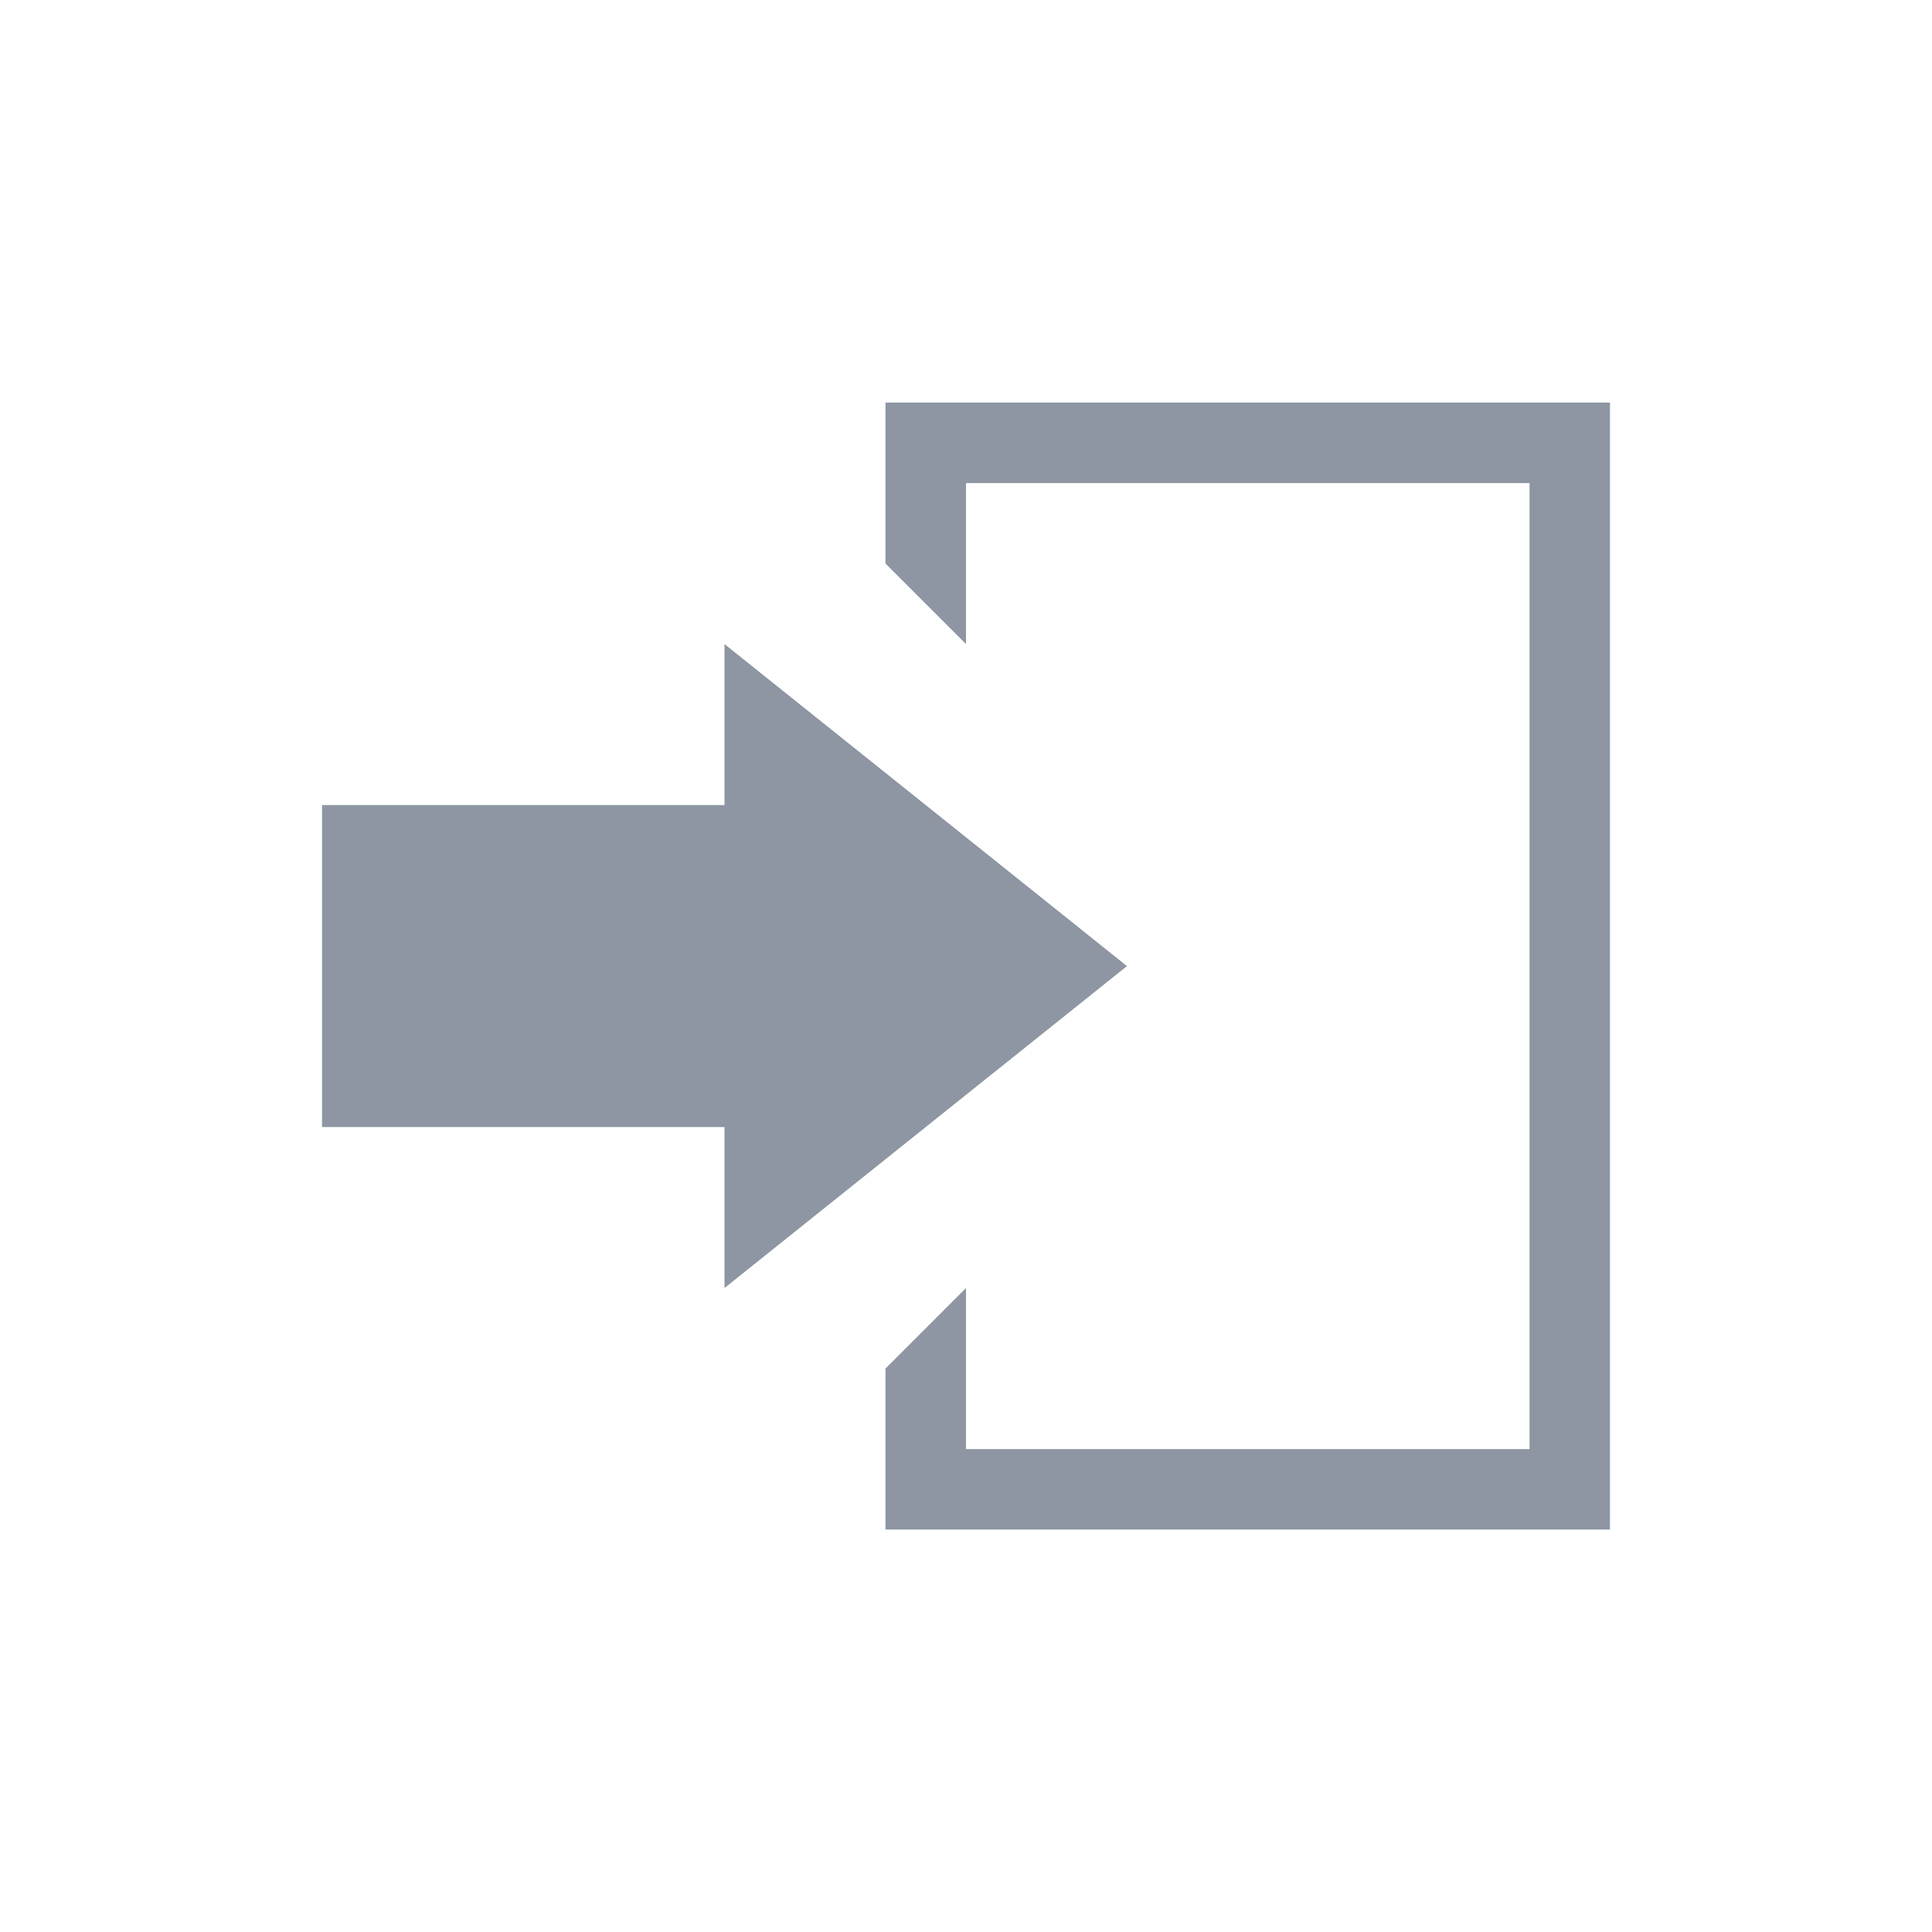
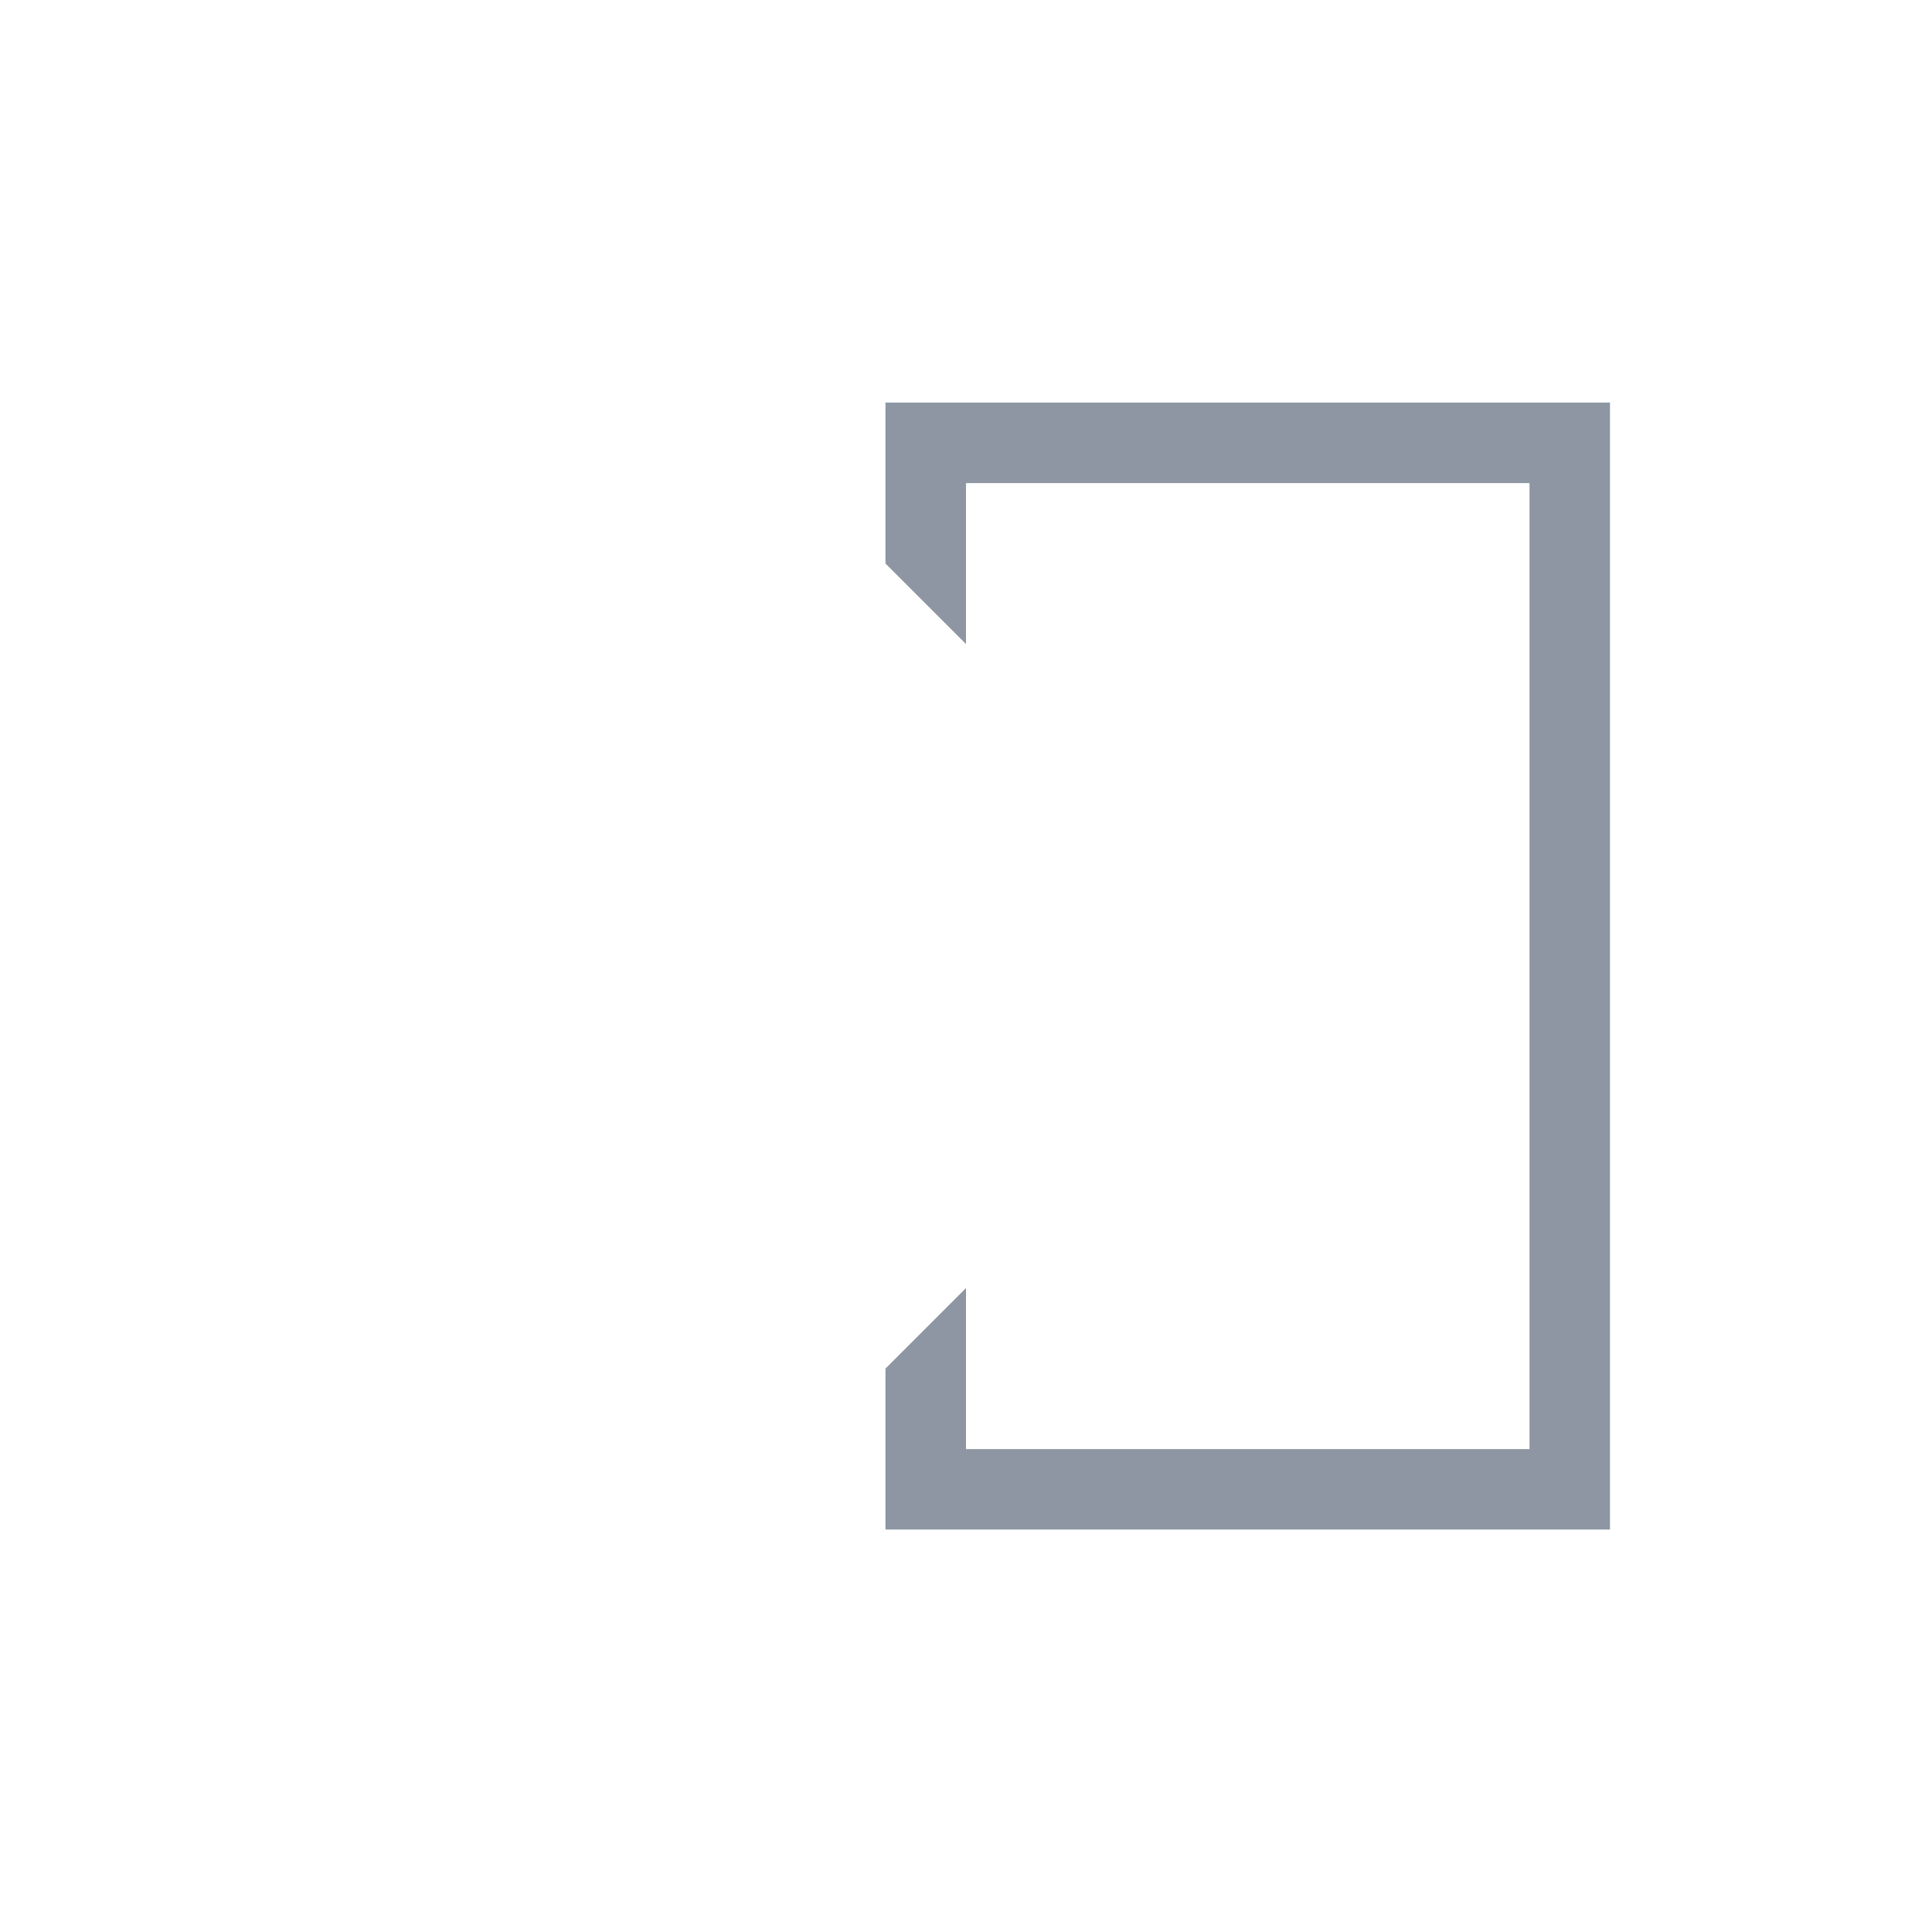
<svg xmlns="http://www.w3.org/2000/svg" width="22" height="22" viewBox="0 0 22 22" fill="none">
  <g opacity="0.5">
    <path d="M10.083 4.584V6.417L11 7.334V5.501H17.417V16.501H11V14.667L10.083 15.584V17.417H18.333V4.584H10.083Z" fill="#1C2E45" fillOpacity="0.6" />
-     <path d="M12.833 11.001L8.25 7.334V9.167H3.667V12.834H8.25V14.667L12.833 11.001Z" fill="#1C2E45" fillOpacity="0.6" />
  </g>
</svg>